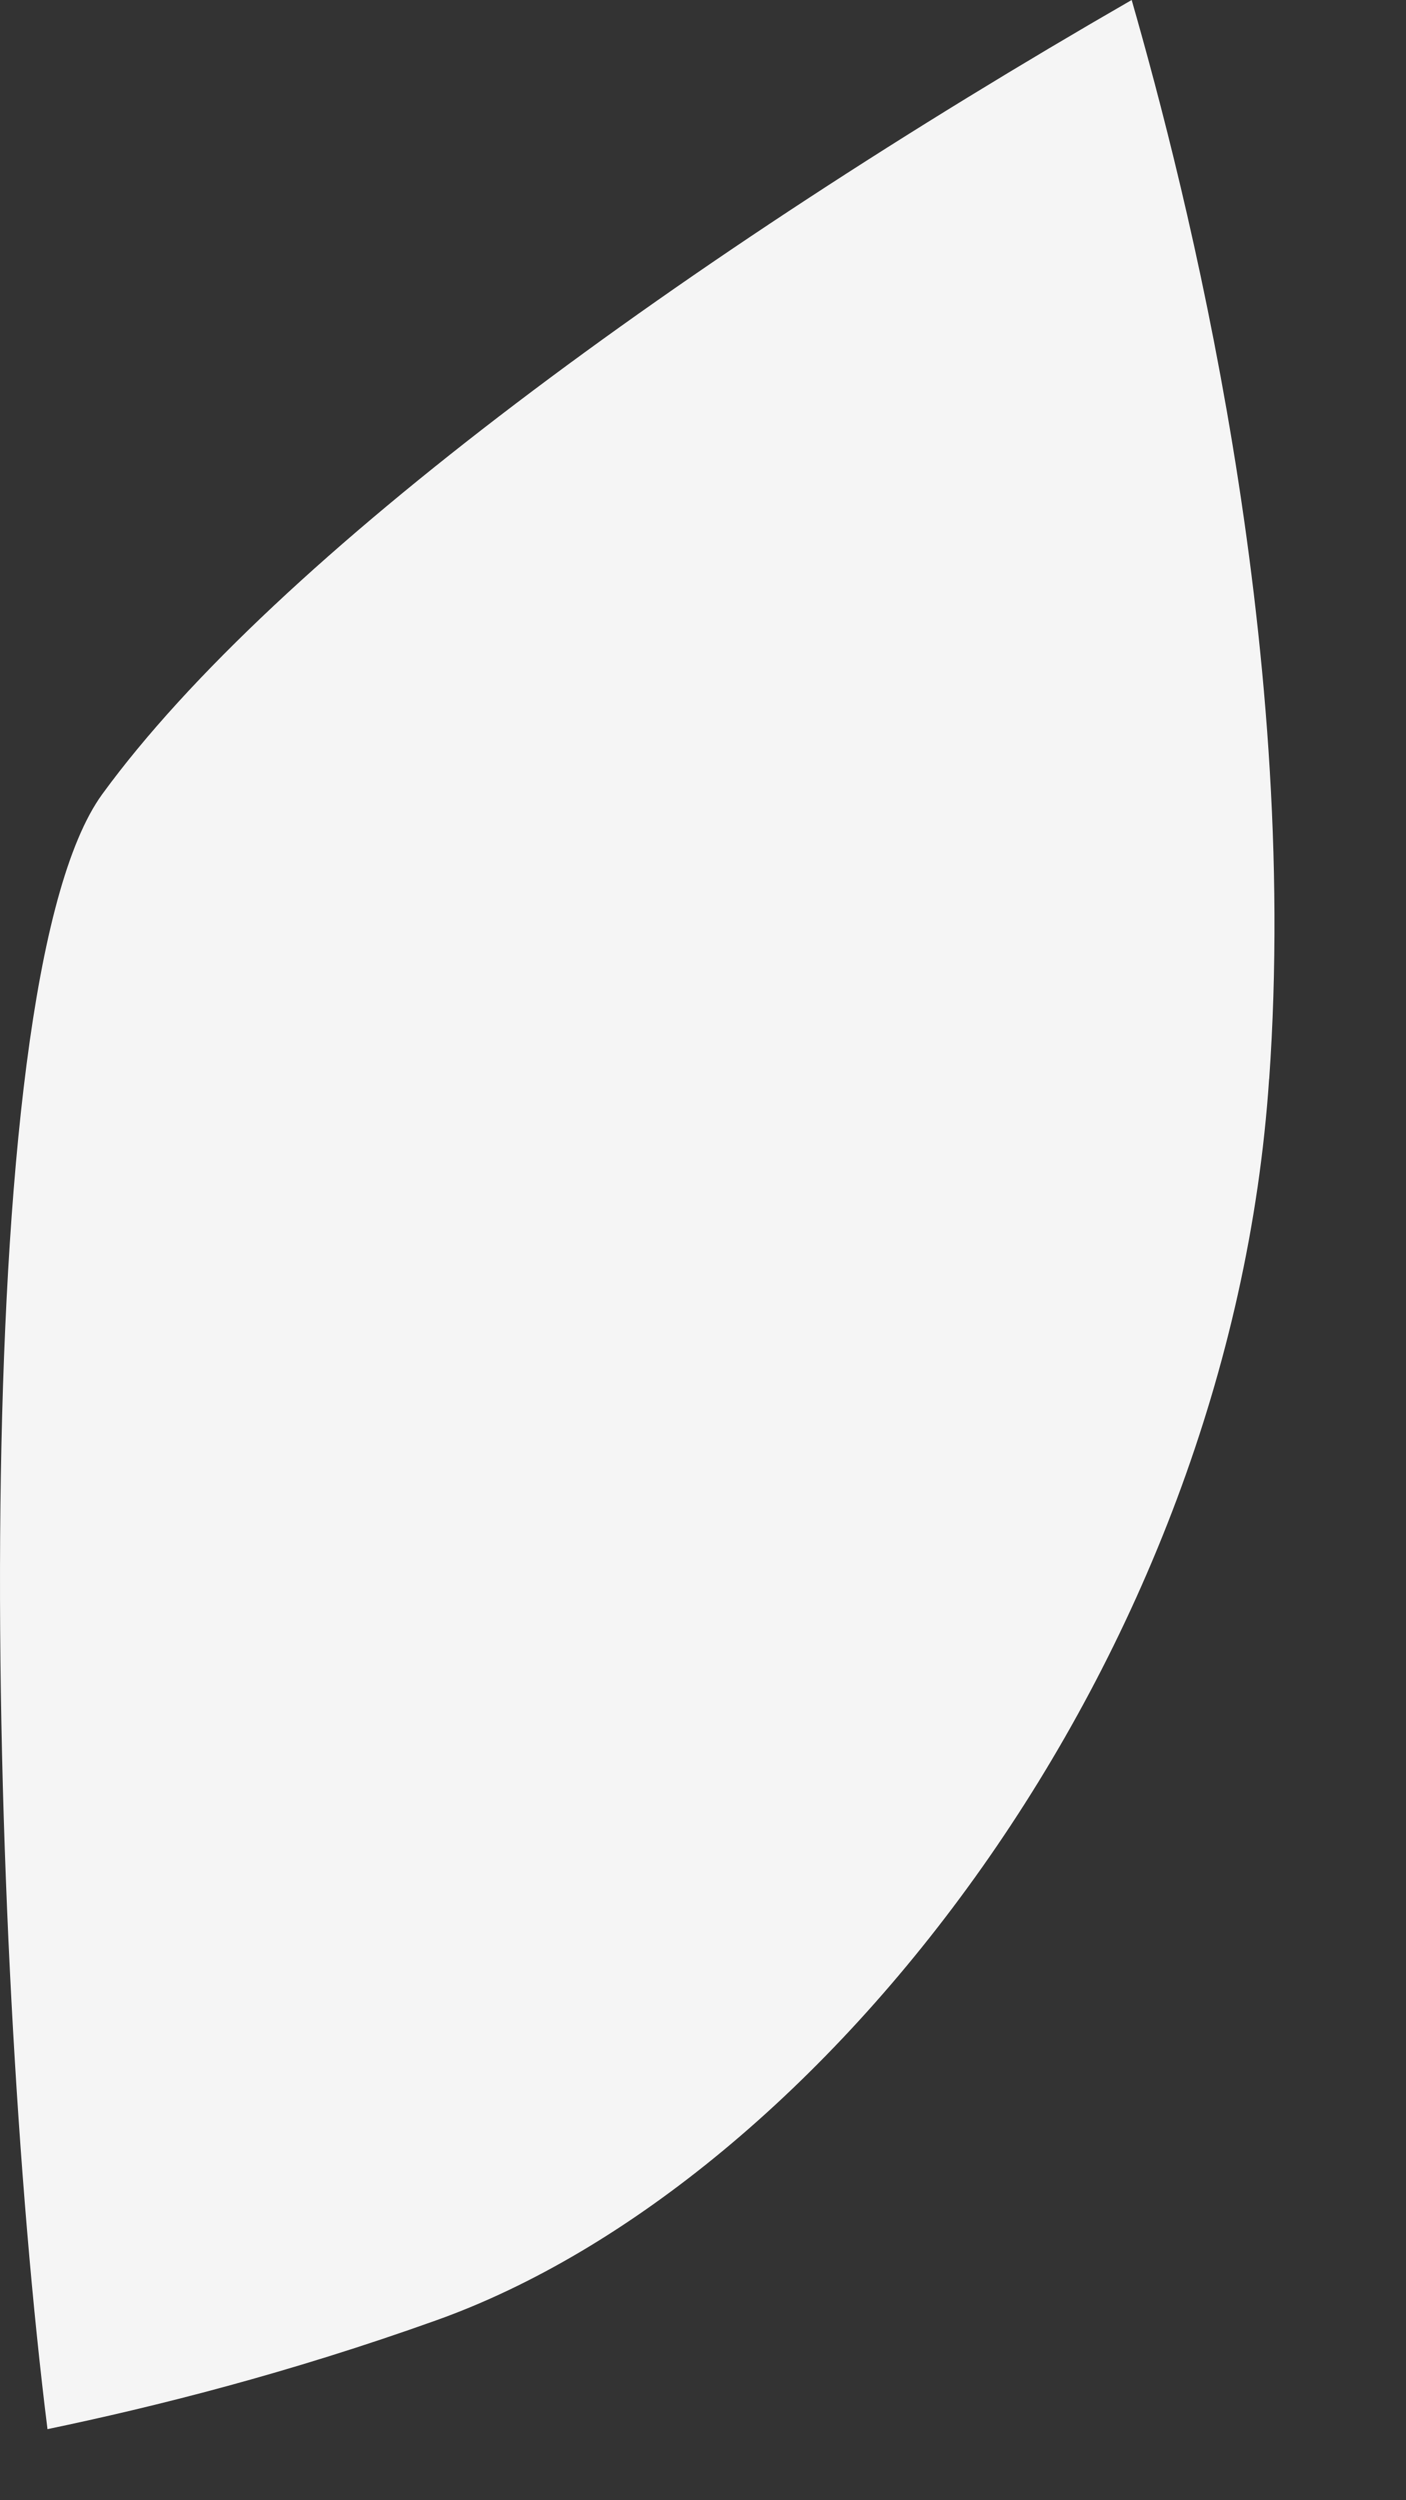
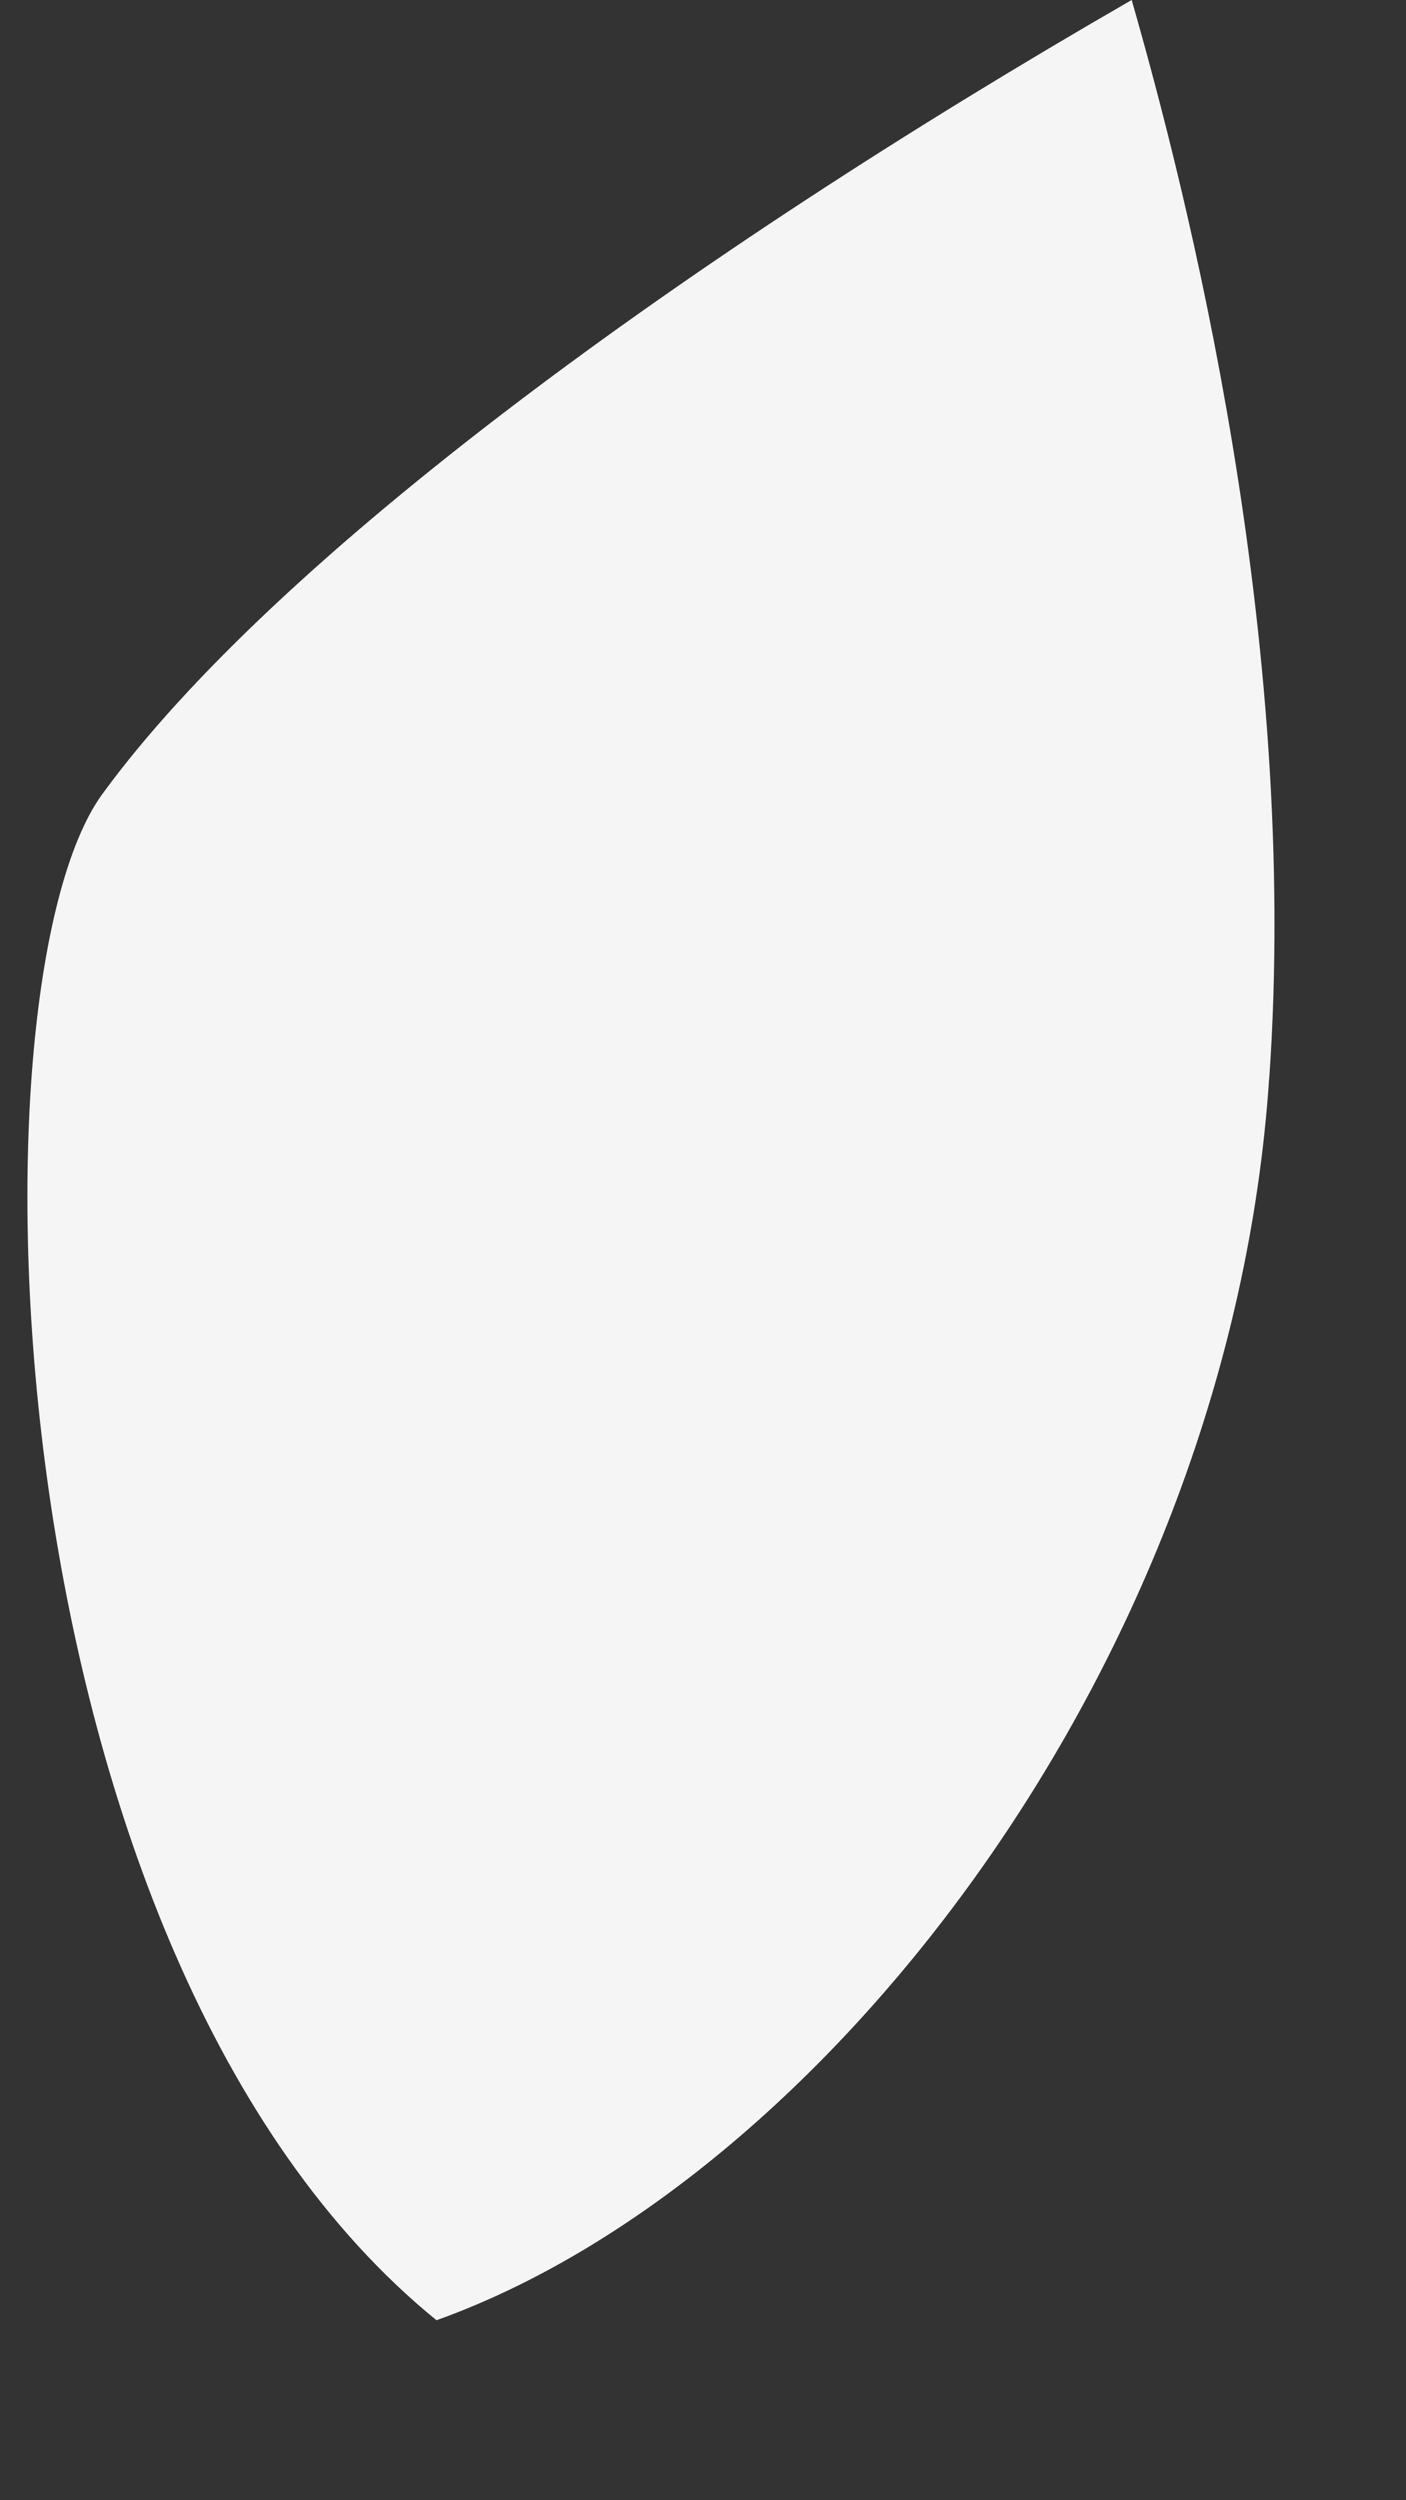
<svg xmlns="http://www.w3.org/2000/svg" fill="none" height="100%" overflow="visible" preserveAspectRatio="none" style="display: block;" viewBox="0 0 9 16" width="100%">
  <rect x="0" y="0" width="9" height="16" fill="#333333" stroke="none" />
-   <path clip-rule="evenodd" d="M8.124 6.901C7.874 10.643 5.254 13.969 2.794 14.848C1.844 15.188 0.994 15.401 0.304 15.545C-0.076 12.514 -0.236 6.31 0.654 5.083C1.764 3.56 4.404 1.636 7.244 0C7.594 1.22 8.324 4.076 8.124 6.909V6.901Z" fill="white" fill-rule="evenodd" id="Vector" opacity="0.95" />
+   <path clip-rule="evenodd" d="M8.124 6.901C7.874 10.643 5.254 13.969 2.794 14.848C-0.076 12.514 -0.236 6.31 0.654 5.083C1.764 3.56 4.404 1.636 7.244 0C7.594 1.22 8.324 4.076 8.124 6.909V6.901Z" fill="white" fill-rule="evenodd" id="Vector" opacity="0.95" />
</svg>